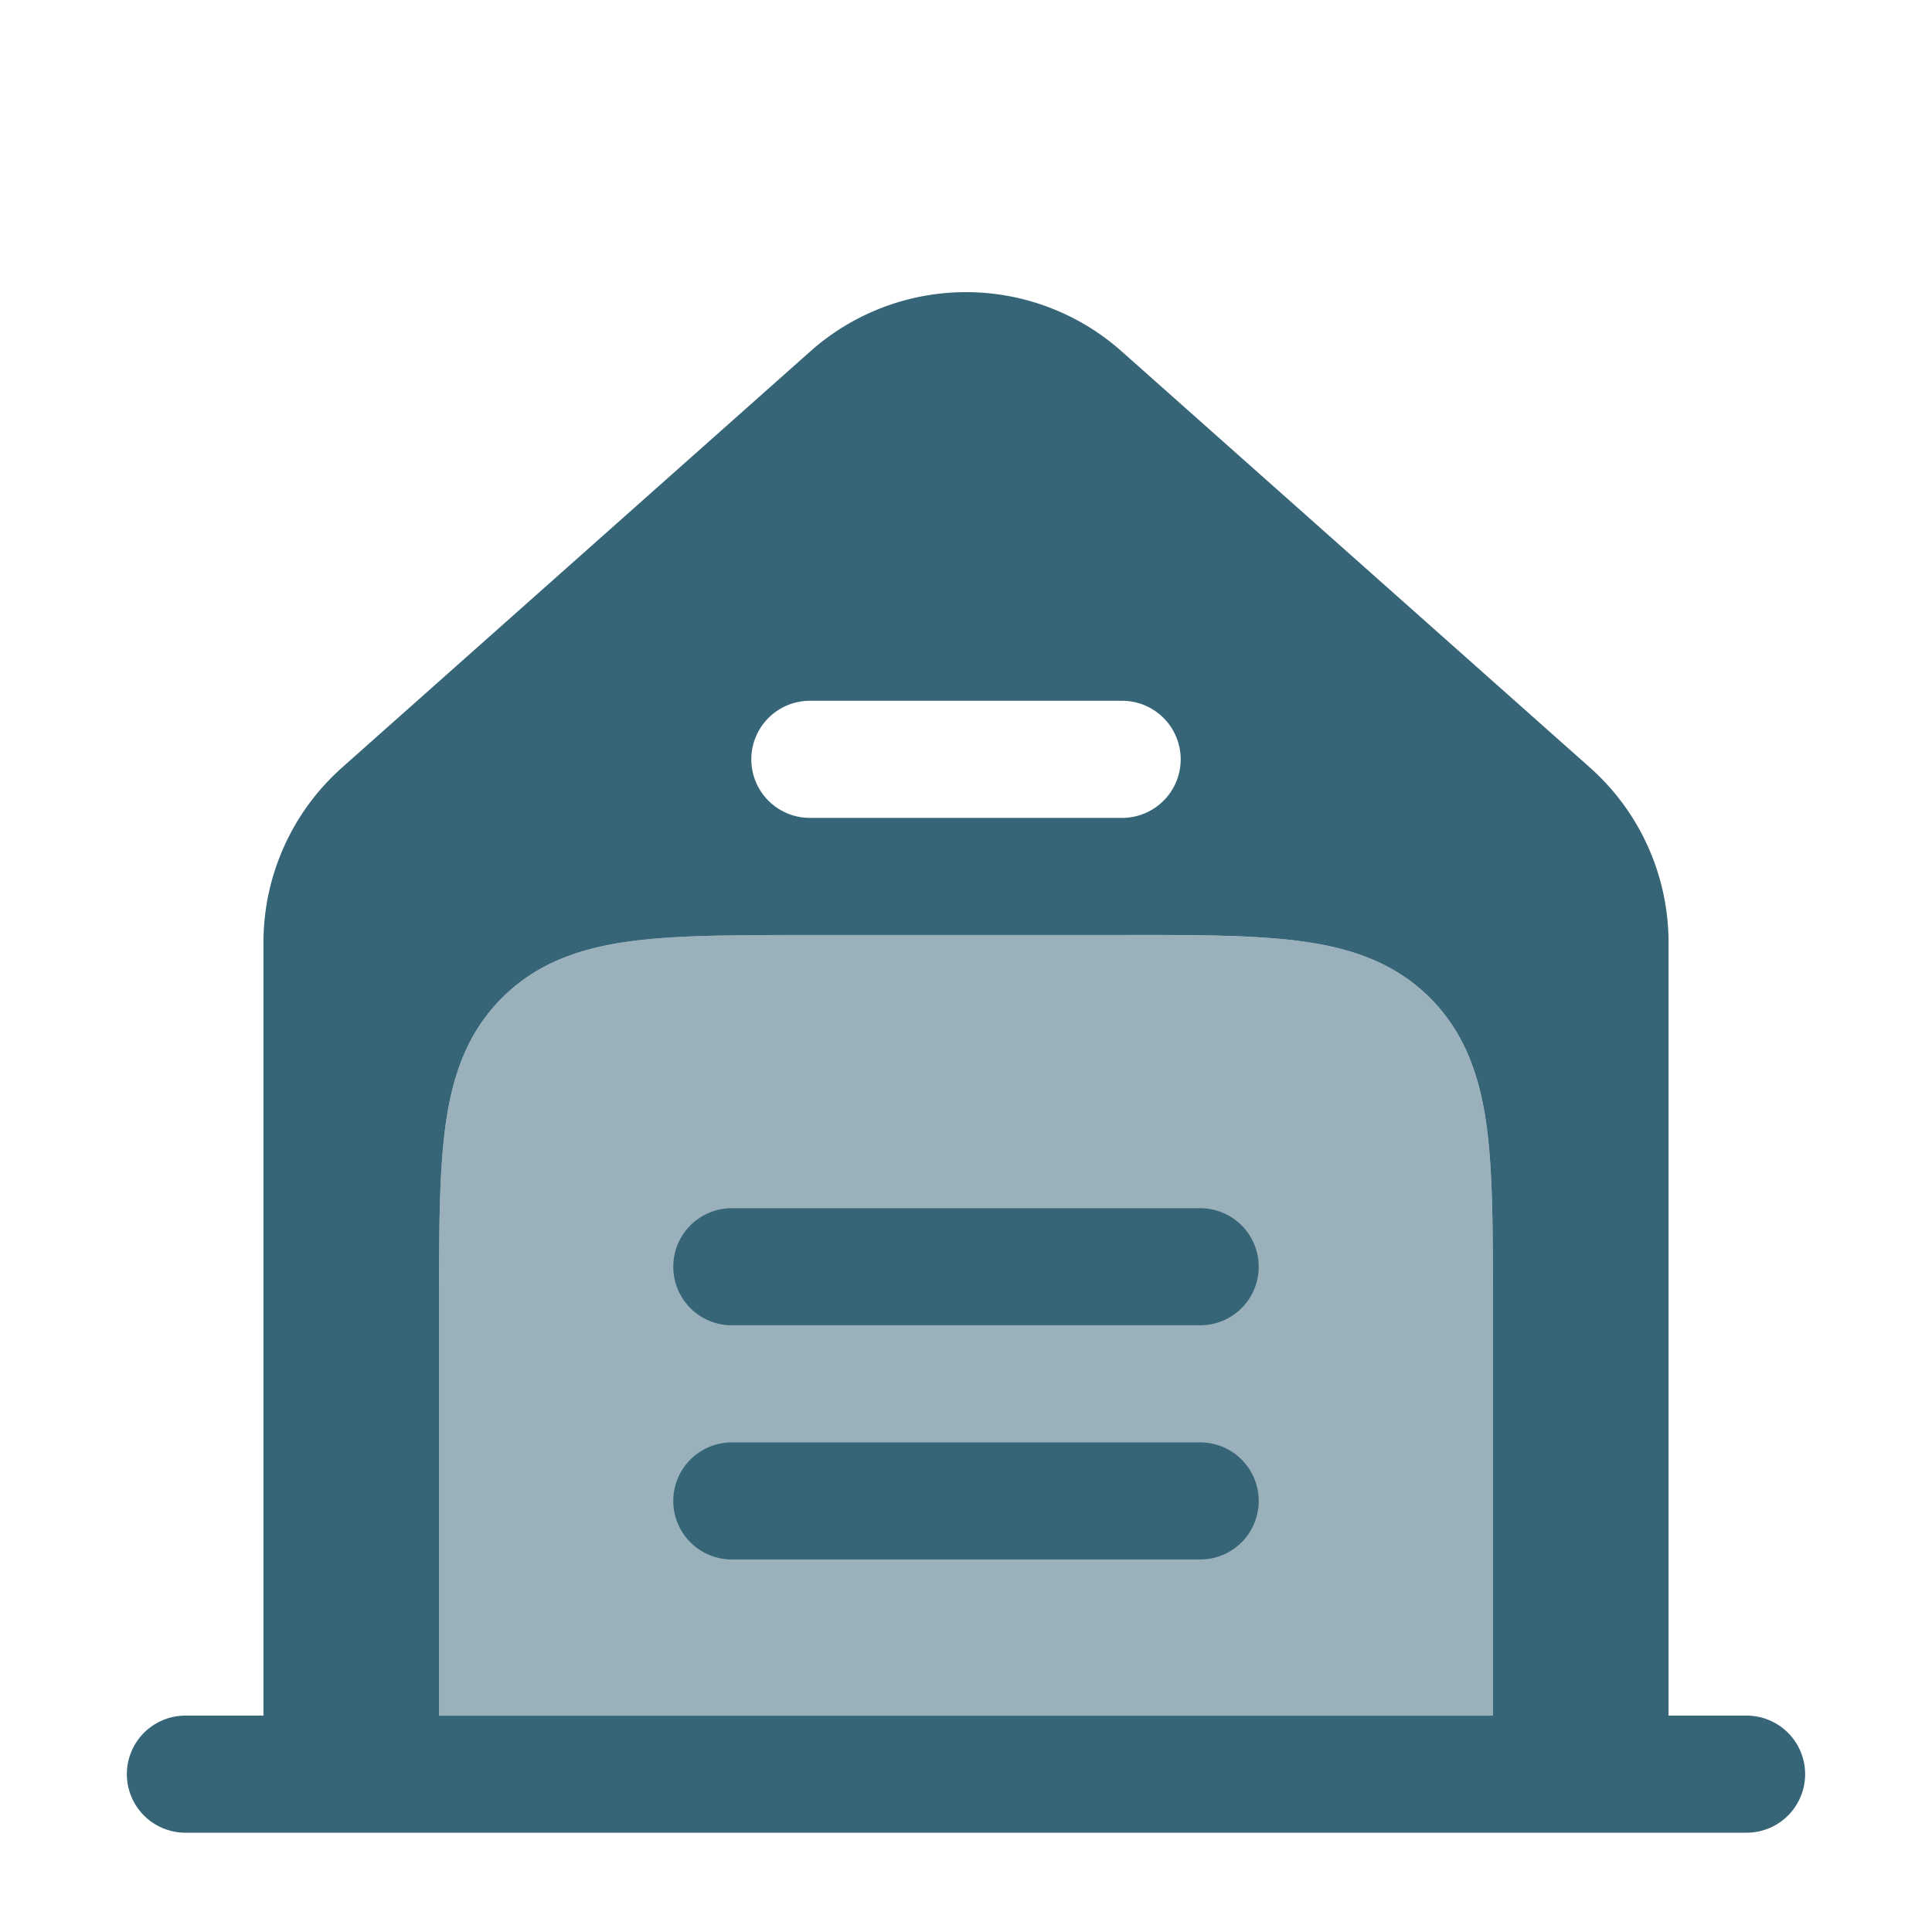
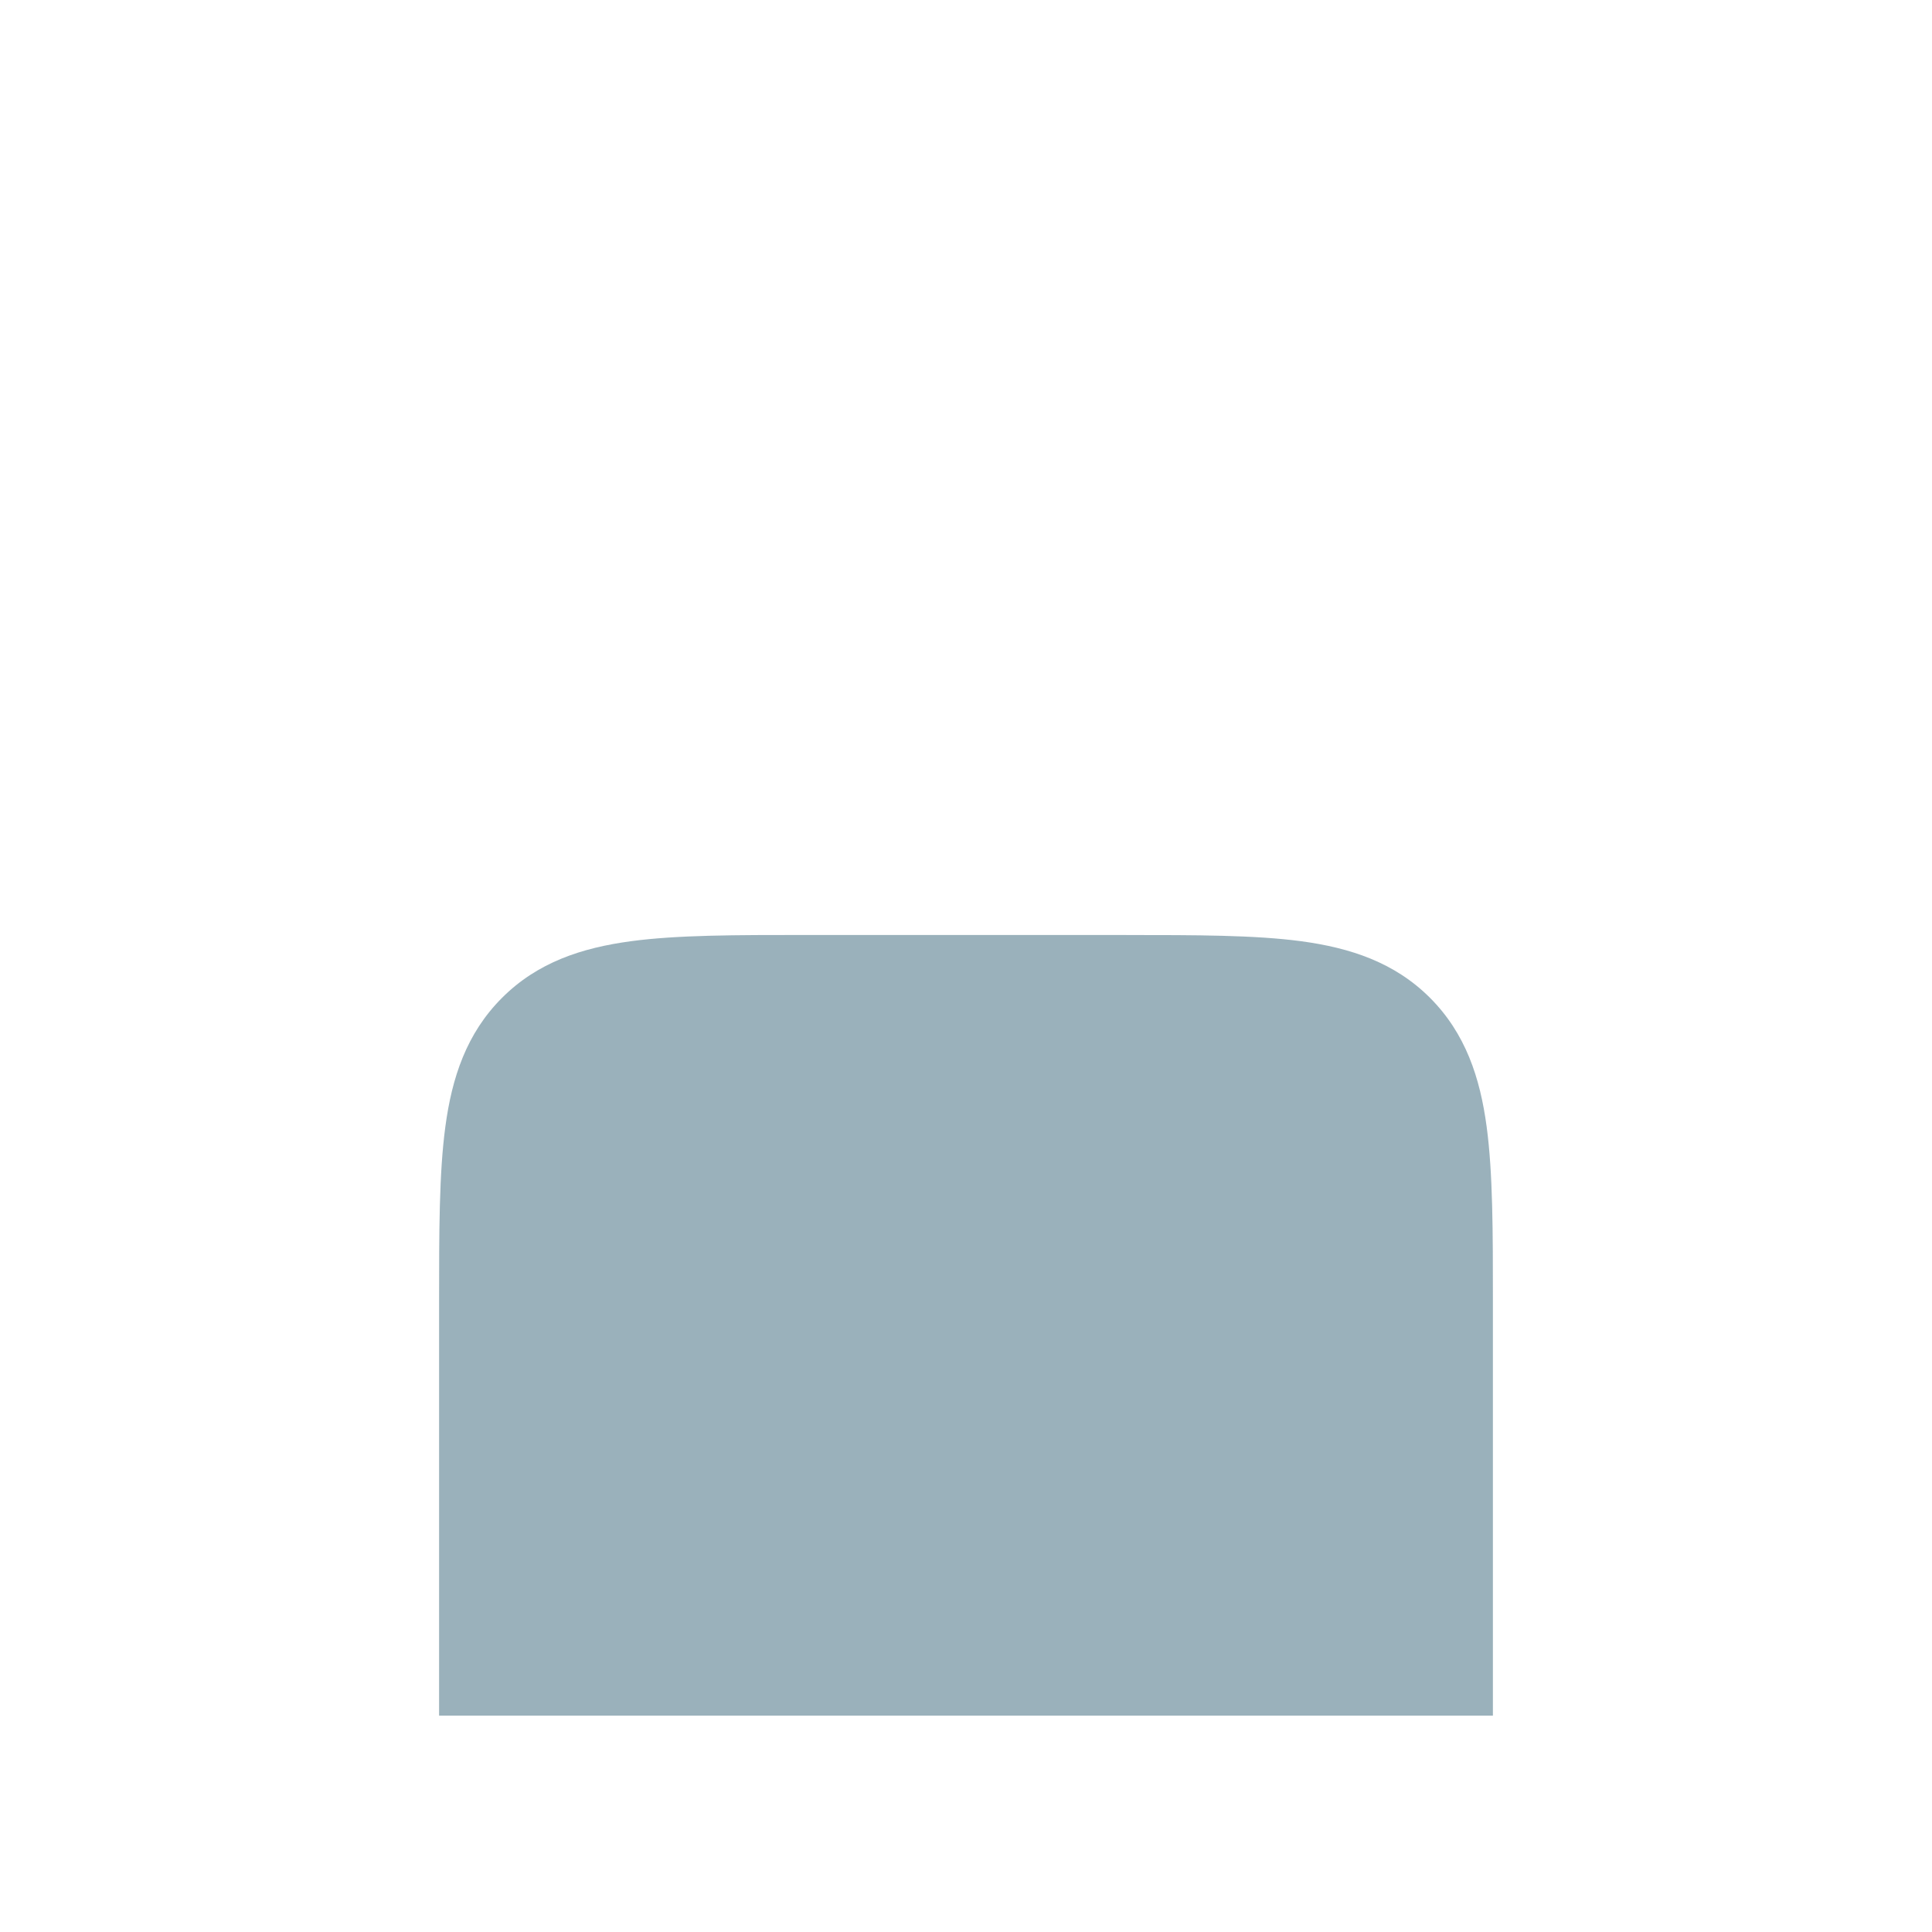
<svg xmlns="http://www.w3.org/2000/svg" viewBox="0 0 33 33" fill="none" height="33" width="33">
-   <path clip-rule="evenodd" d="m13.843 6-8 7.11A4 4 0 0 0 4.5 16.1v13.204H3.167a1 1 0 1 0 0 2h26.666a1 1 0 1 0 0-2H28.5V16.1a4 4 0 0 0-1.343-2.99l-8-7.11a4 4 0 0 0-5.314 0Zm-.01 5.97a1 1 0 1 0 0 2h5.334a1 1 0 1 0 0-2h-5.334Zm5.403 4c1.198 0 2.197 0 2.99.107.837.113 1.593.36 2.2.968.607.607.855 1.363.968 2.2.106.793.106 1.792.106 2.99v7.07h-18v-7.07c0-1.198 0-2.197.107-2.99.112-.837.36-1.593.967-2.2.607-.608 1.363-.855 2.2-.968.793-.106 1.792-.106 2.99-.106h5.472Z" fill-rule="evenodd" fill="#376578" />
  <path opacity=".5" d="M19.236 15.97h-5.472c-1.198 0-2.197 0-2.99.107-.837.113-1.593.36-2.2.968-.607.607-.855 1.363-.967 2.2-.107.793-.107 1.792-.107 2.99v7.069h18v-7.07c0-1.197 0-2.196-.107-2.99-.112-.836-.36-1.592-.967-2.2-.607-.607-1.363-.854-2.2-.967-.793-.106-1.792-.106-2.99-.106Z" fill="#376578" />
-   <path d="M12.5 20.637a1 1 0 1 0 0 2h8a1 1 0 1 0 0-2h-8Zm0 4a1 1 0 1 0 0 2h8a1 1 0 1 0 0-2h-8Z" fill="#376578" />
</svg>